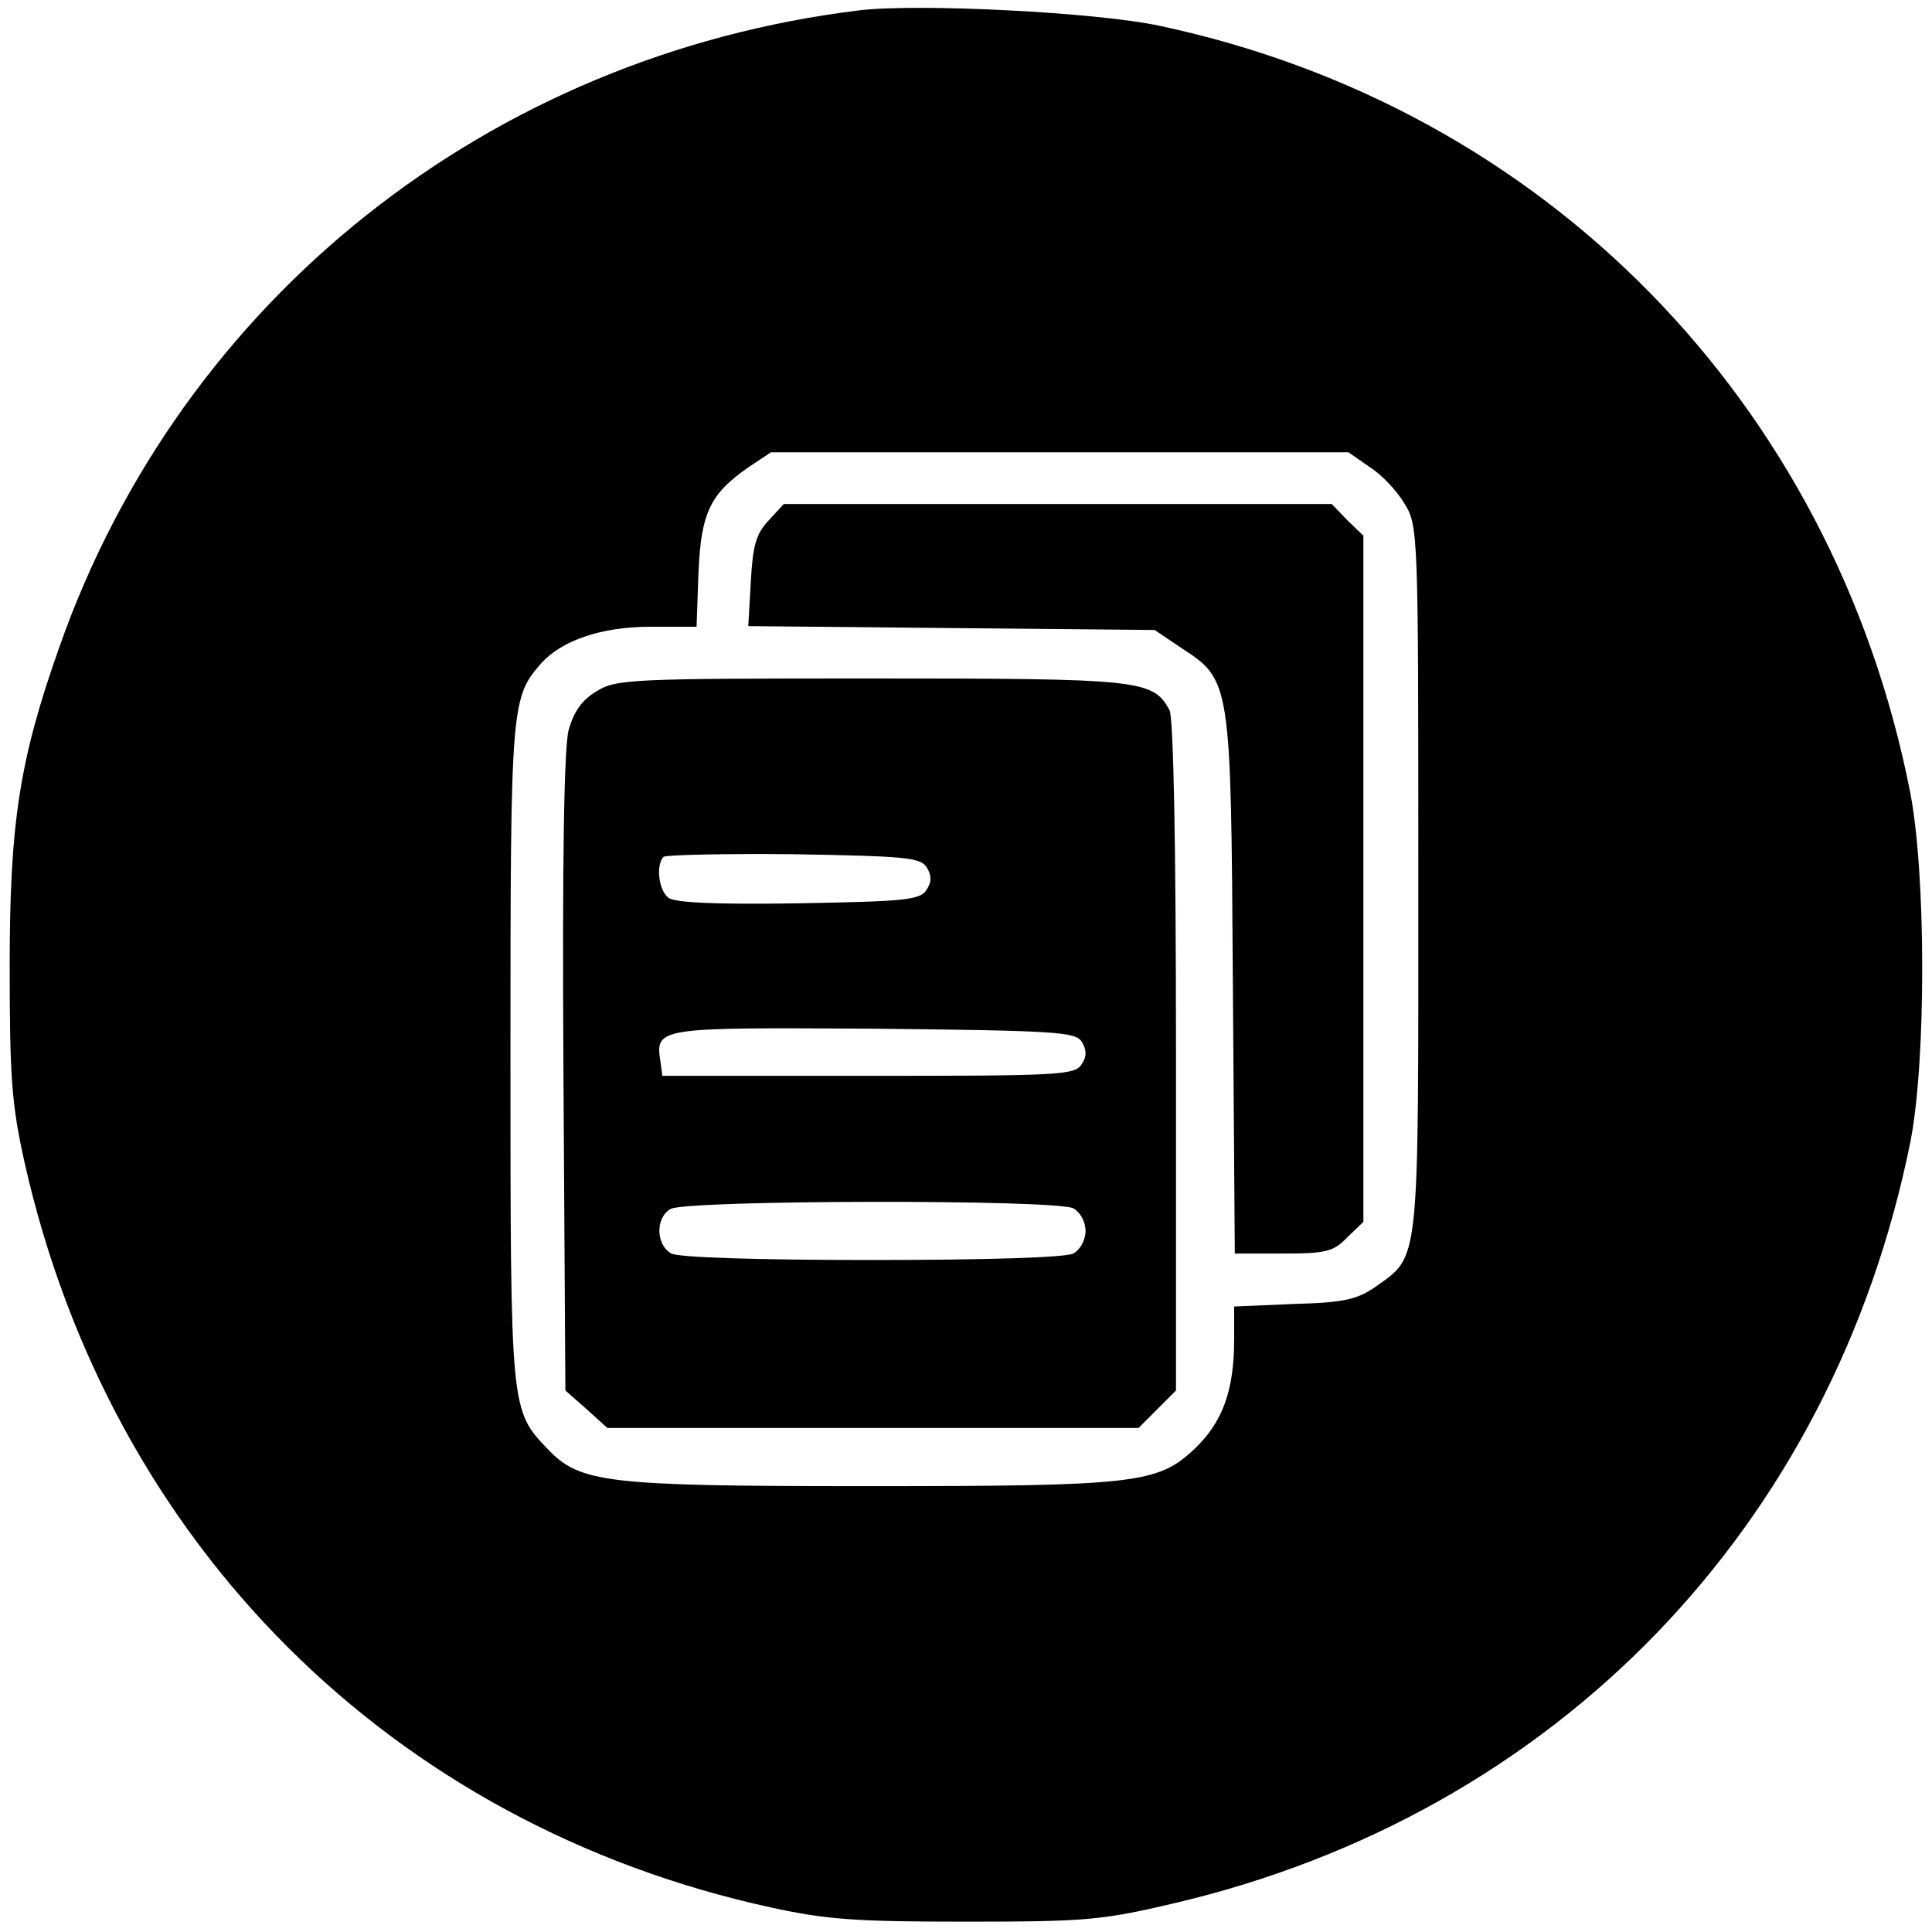
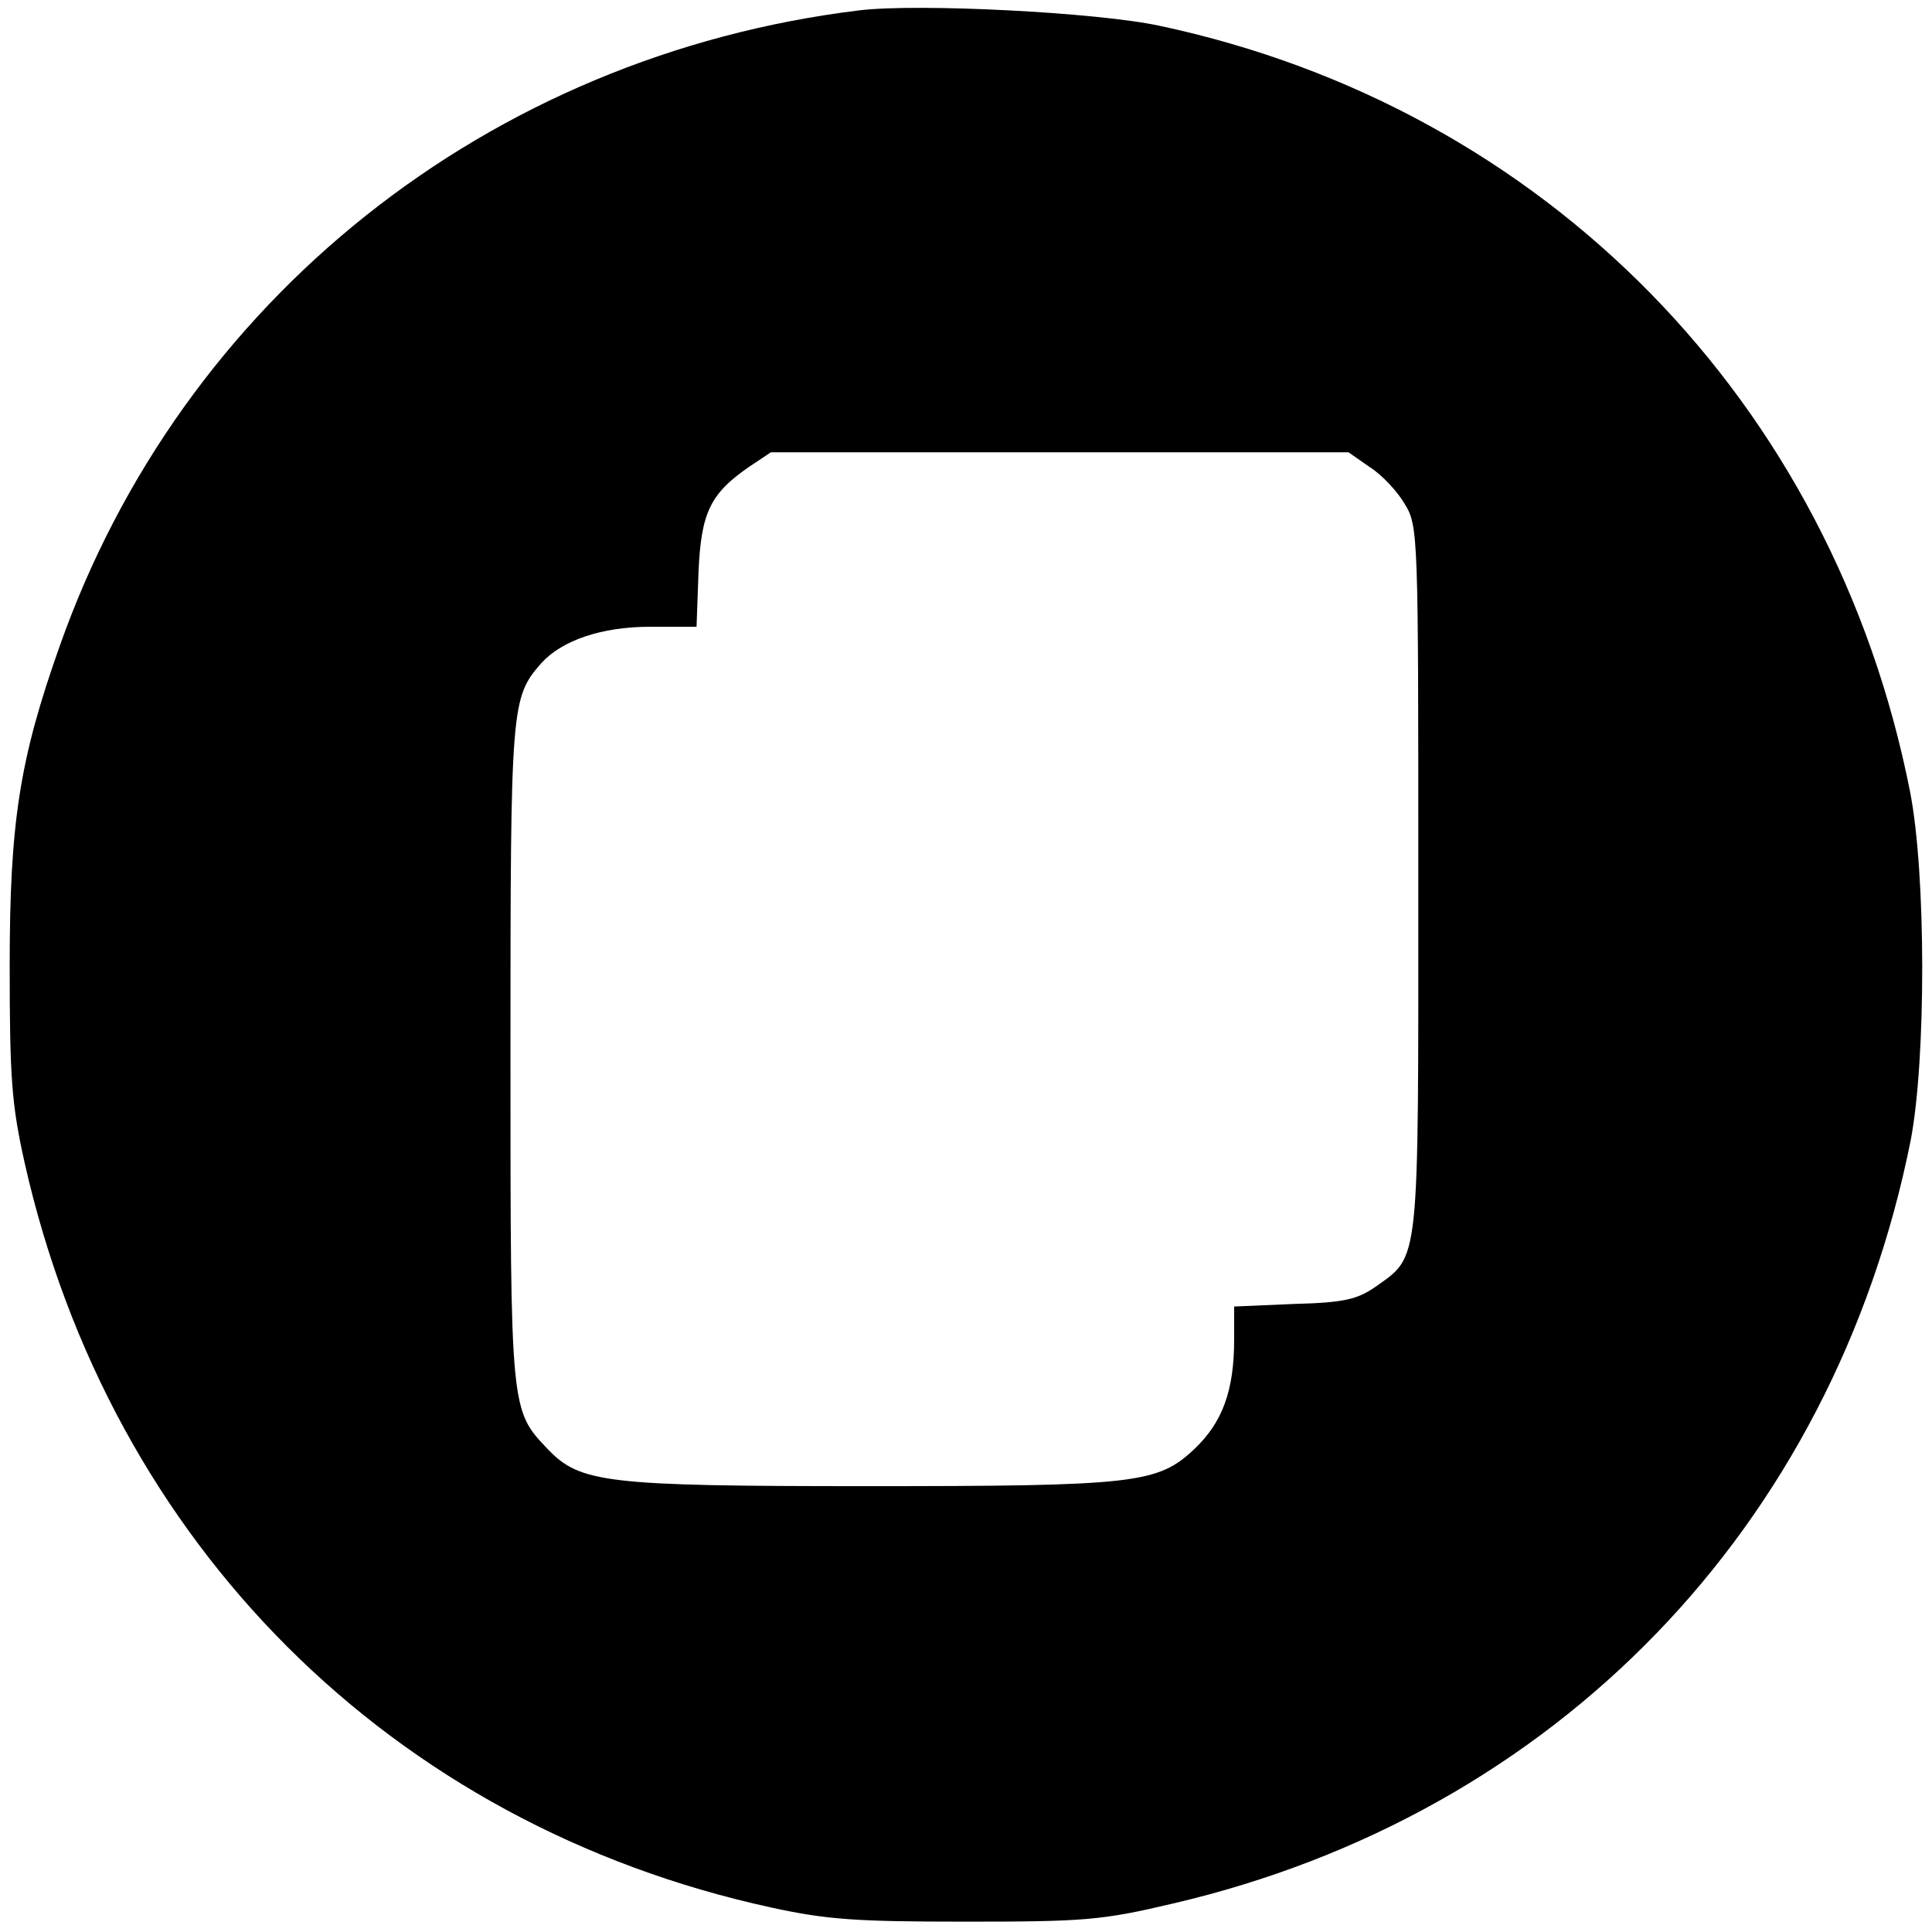
<svg xmlns="http://www.w3.org/2000/svg" version="1.0" width="299pt" height="299pt" viewBox="0 0 299 299" preserveAspectRatio="xMidYMid meet">
  <g transform="translate(0,299) scale(0.1,-0.1)" fill="#000000" stroke="none">
    <path d="M1330 2974 c-574 -70 -1049 -448 -1238 -985 -62 -175 -77 -273 -77 -494 0 -173 3 -214 23 -304 133 -591 568 -1025 1155 -1153 87 -19 132 -22 302 -22 183 0 210 2 320 28 592 138 1022 582 1142 1181 24 125 24 413 -1 540 -119 603 -565 1058 -1161 1185 -97 21 -374 35 -465 24z m790 -707 c19 -12 43 -38 54 -57 21 -34 21 -48 21 -580 0 -606 3 -582 -67 -632 -28 -19 -48 -24 -125 -26 l-93 -4 0 -51 c0 -79 -18 -128 -61 -169 -57 -54 -90 -58 -508 -58 -403 0 -443 5 -493 57 -58 61 -58 57 -58 613 0 542 1 550 48 604 32 35 93 56 168 56 l72 0 3 84 c4 93 18 122 79 164 l33 22 447 0 447 0 33 -23z" />
-     <path d="M1190 2185 c-20 -21 -25 -39 -28 -95 l-4 -69 314 -3 315 -3 40 -27 c78 -51 78 -49 81 -520 l3 -418 75 0 c66 0 78 3 99 25 l25 24 0 531 0 531 -25 24 -24 25 -424 0 -424 0 -23 -25z" />
-     <path d="M923 1920 c-22 -13 -35 -31 -43 -60 -7 -27 -10 -198 -8 -531 l3 -491 33 -29 32 -29 411 0 411 0 29 29 29 29 0 517 c0 335 -4 523 -10 536 -26 47 -43 49 -462 49 -372 0 -395 -1 -425 -20z m511 -272 c8 -13 8 -23 0 -35 -10 -16 -33 -18 -199 -21 -130 -2 -192 1 -201 9 -15 12 -19 51 -7 63 4 3 94 5 201 4 173 -3 196 -5 206 -20z m240 -270 c8 -13 8 -23 0 -35 -10 -17 -37 -18 -330 -18 l-319 0 -3 23 c-8 52 -4 52 331 50 282 -3 311 -5 321 -20z m-13 -258 c11 -6 19 -21 19 -35 0 -14 -8 -29 -19 -35 -12 -6 -129 -10 -311 -10 -182 0 -299 4 -311 10 -24 13 -25 56 -1 69 23 14 597 15 623 1z" />
  </g>
</svg>